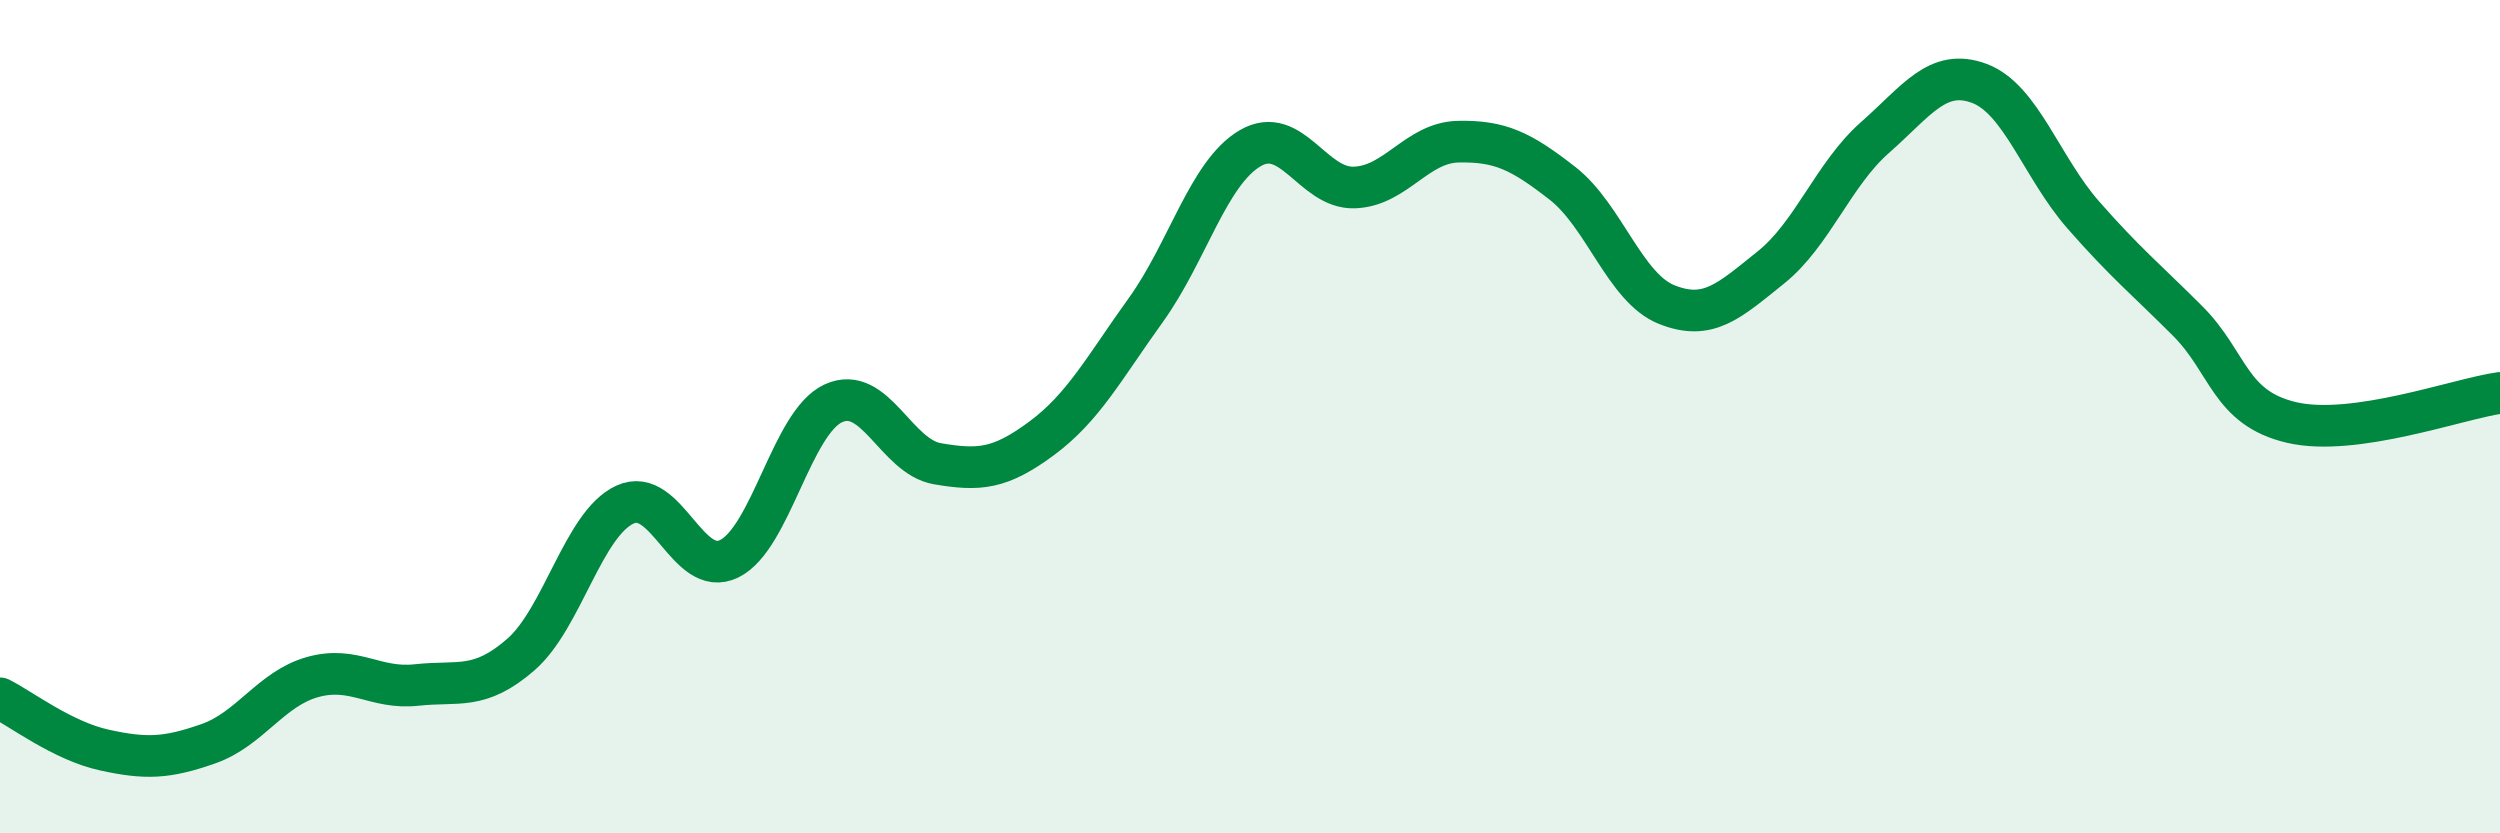
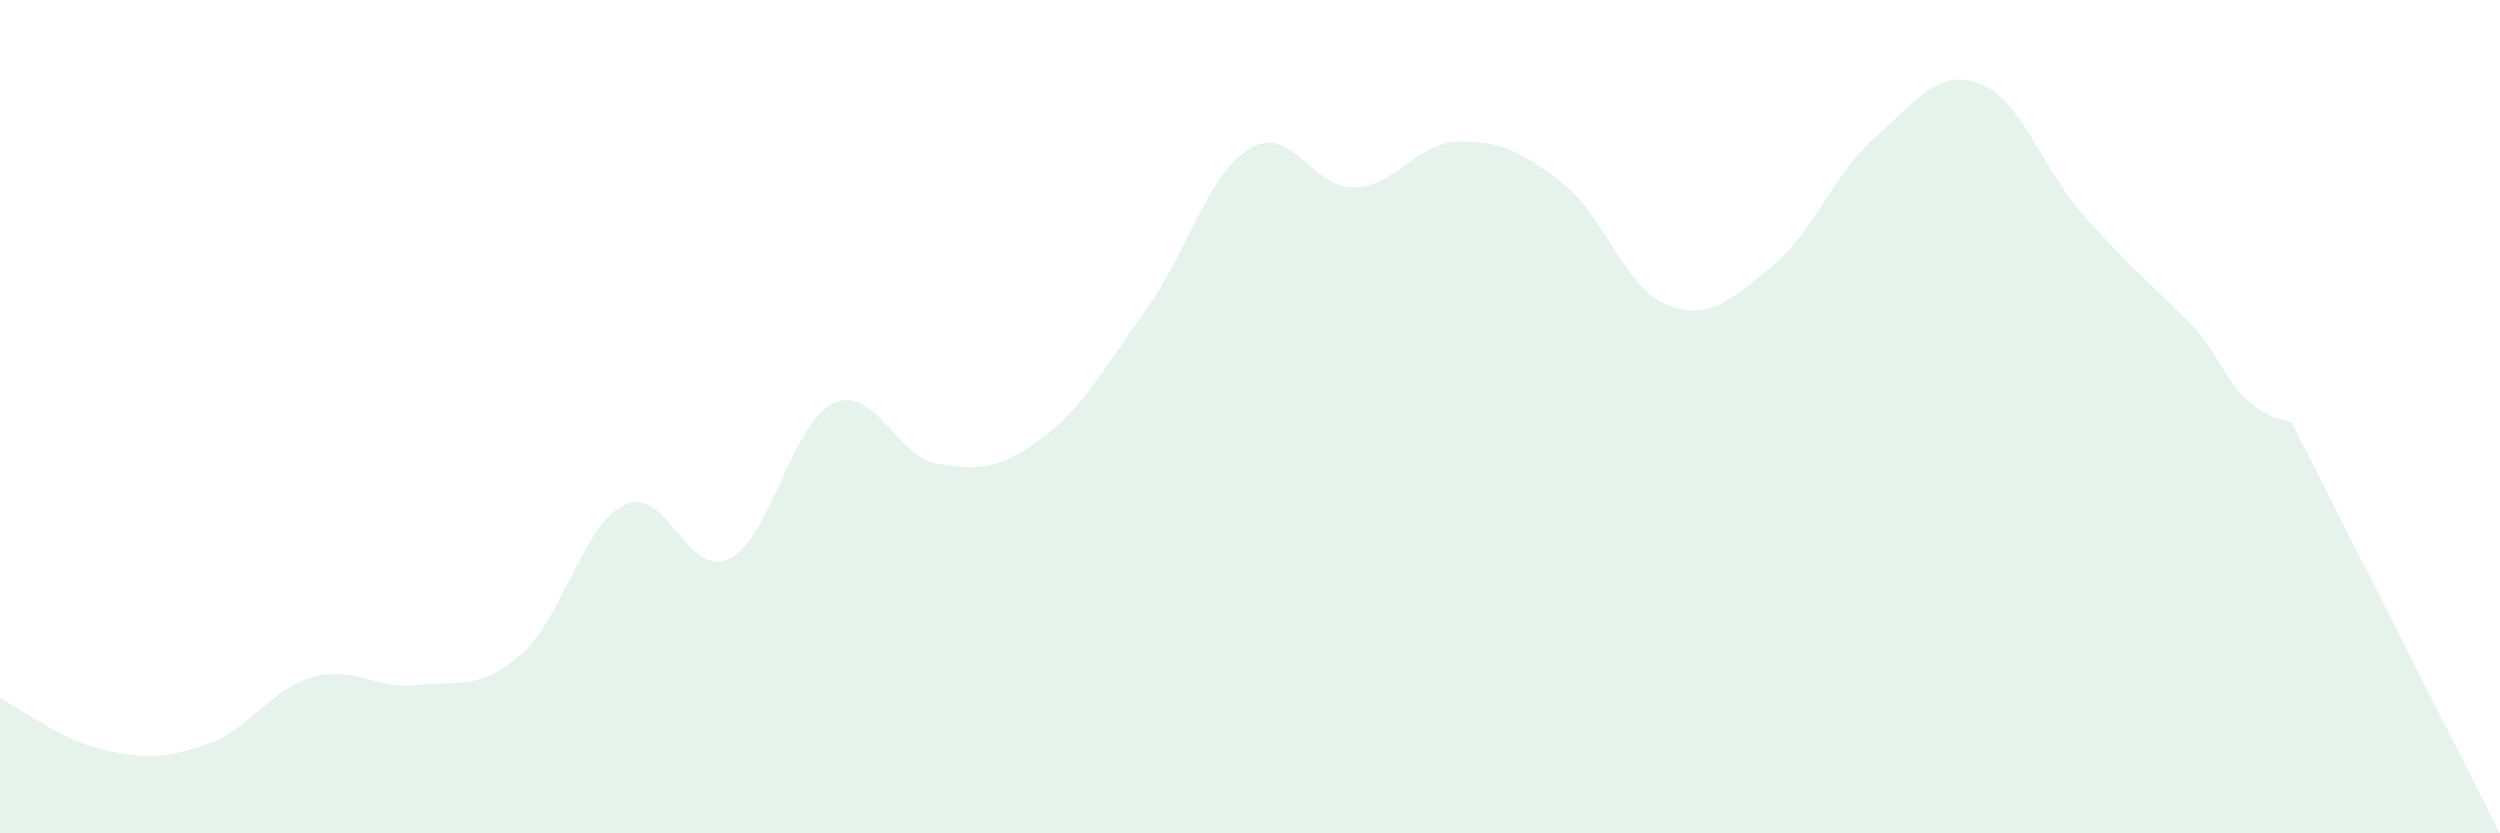
<svg xmlns="http://www.w3.org/2000/svg" width="60" height="20" viewBox="0 0 60 20">
-   <path d="M 0,16.76 C 0.5,17.01 1.5,17.78 2.5,18 C 3.5,18.22 4,18.2 5,17.85 C 6,17.5 6.5,16.53 7.5,16.25 C 8.5,15.97 9,16.55 10,16.44 C 11,16.33 11.5,16.58 12.5,15.71 C 13.5,14.84 14,12.57 15,12.11 C 16,11.65 16.5,13.9 17.5,13.41 C 18.5,12.92 19,10.14 20,9.68 C 21,9.22 21.5,10.96 22.5,11.13 C 23.5,11.3 24,11.26 25,10.52 C 26,9.78 26.5,8.83 27.5,7.44 C 28.5,6.05 29,4.15 30,3.56 C 31,2.97 31.5,4.53 32.5,4.5 C 33.5,4.47 34,3.42 35,3.4 C 36,3.38 36.5,3.62 37.5,4.4 C 38.5,5.18 39,6.91 40,7.31 C 41,7.71 41.5,7.22 42.5,6.42 C 43.5,5.62 44,4.18 45,3.3 C 46,2.42 46.5,1.63 47.5,2 C 48.5,2.37 49,4.02 50,5.16 C 51,6.3 51.5,6.7 52.5,7.7 C 53.5,8.7 53.5,9.79 55,10.14 C 56.5,10.49 59,9.57 60,9.43L60 20L0 20Z" fill="#008740" opacity="0.1" stroke-linecap="round" stroke-linejoin="round" />
-   <path d="M 0,16.76 C 0.5,17.01 1.5,17.78 2.5,18 C 3.5,18.22 4,18.2 5,17.85 C 6,17.5 6.5,16.53 7.5,16.25 C 8.5,15.97 9,16.55 10,16.44 C 11,16.33 11.5,16.58 12.5,15.71 C 13.5,14.84 14,12.57 15,12.11 C 16,11.65 16.5,13.9 17.5,13.41 C 18.5,12.92 19,10.14 20,9.68 C 21,9.22 21.5,10.96 22.5,11.13 C 23.5,11.3 24,11.26 25,10.52 C 26,9.78 26.5,8.83 27.5,7.44 C 28.5,6.05 29,4.15 30,3.56 C 31,2.97 31.5,4.53 32.5,4.5 C 33.5,4.47 34,3.42 35,3.4 C 36,3.38 36.5,3.62 37.5,4.4 C 38.5,5.18 39,6.91 40,7.31 C 41,7.71 41.5,7.22 42.5,6.42 C 43.5,5.62 44,4.18 45,3.3 C 46,2.42 46.5,1.63 47.5,2 C 48.5,2.37 49,4.02 50,5.16 C 51,6.3 51.5,6.7 52.5,7.7 C 53.5,8.7 53.5,9.79 55,10.14 C 56.5,10.49 59,9.57 60,9.43" stroke="#008740" stroke-width="1" fill="none" stroke-linecap="round" stroke-linejoin="round" />
+   <path d="M 0,16.76 C 0.5,17.01 1.5,17.78 2.5,18 C 3.5,18.22 4,18.2 5,17.85 C 6,17.5 6.5,16.53 7.5,16.25 C 8.5,15.97 9,16.55 10,16.44 C 11,16.33 11.5,16.58 12.5,15.71 C 13.5,14.84 14,12.57 15,12.11 C 16,11.65 16.5,13.9 17.5,13.41 C 18.5,12.92 19,10.14 20,9.68 C 21,9.22 21.5,10.96 22.5,11.13 C 23.5,11.3 24,11.26 25,10.52 C 26,9.78 26.5,8.83 27.5,7.44 C 28.5,6.05 29,4.15 30,3.56 C 31,2.97 31.5,4.53 32.5,4.5 C 33.5,4.47 34,3.42 35,3.4 C 36,3.38 36.5,3.62 37.5,4.4 C 38.5,5.18 39,6.91 40,7.31 C 41,7.71 41.5,7.22 42.5,6.42 C 43.5,5.62 44,4.18 45,3.3 C 46,2.42 46.5,1.63 47.5,2 C 48.5,2.37 49,4.02 50,5.16 C 51,6.3 51.5,6.7 52.5,7.7 C 53.5,8.7 53.5,9.79 55,10.14 L60 20L0 20Z" fill="#008740" opacity="0.1" stroke-linecap="round" stroke-linejoin="round" />
</svg>